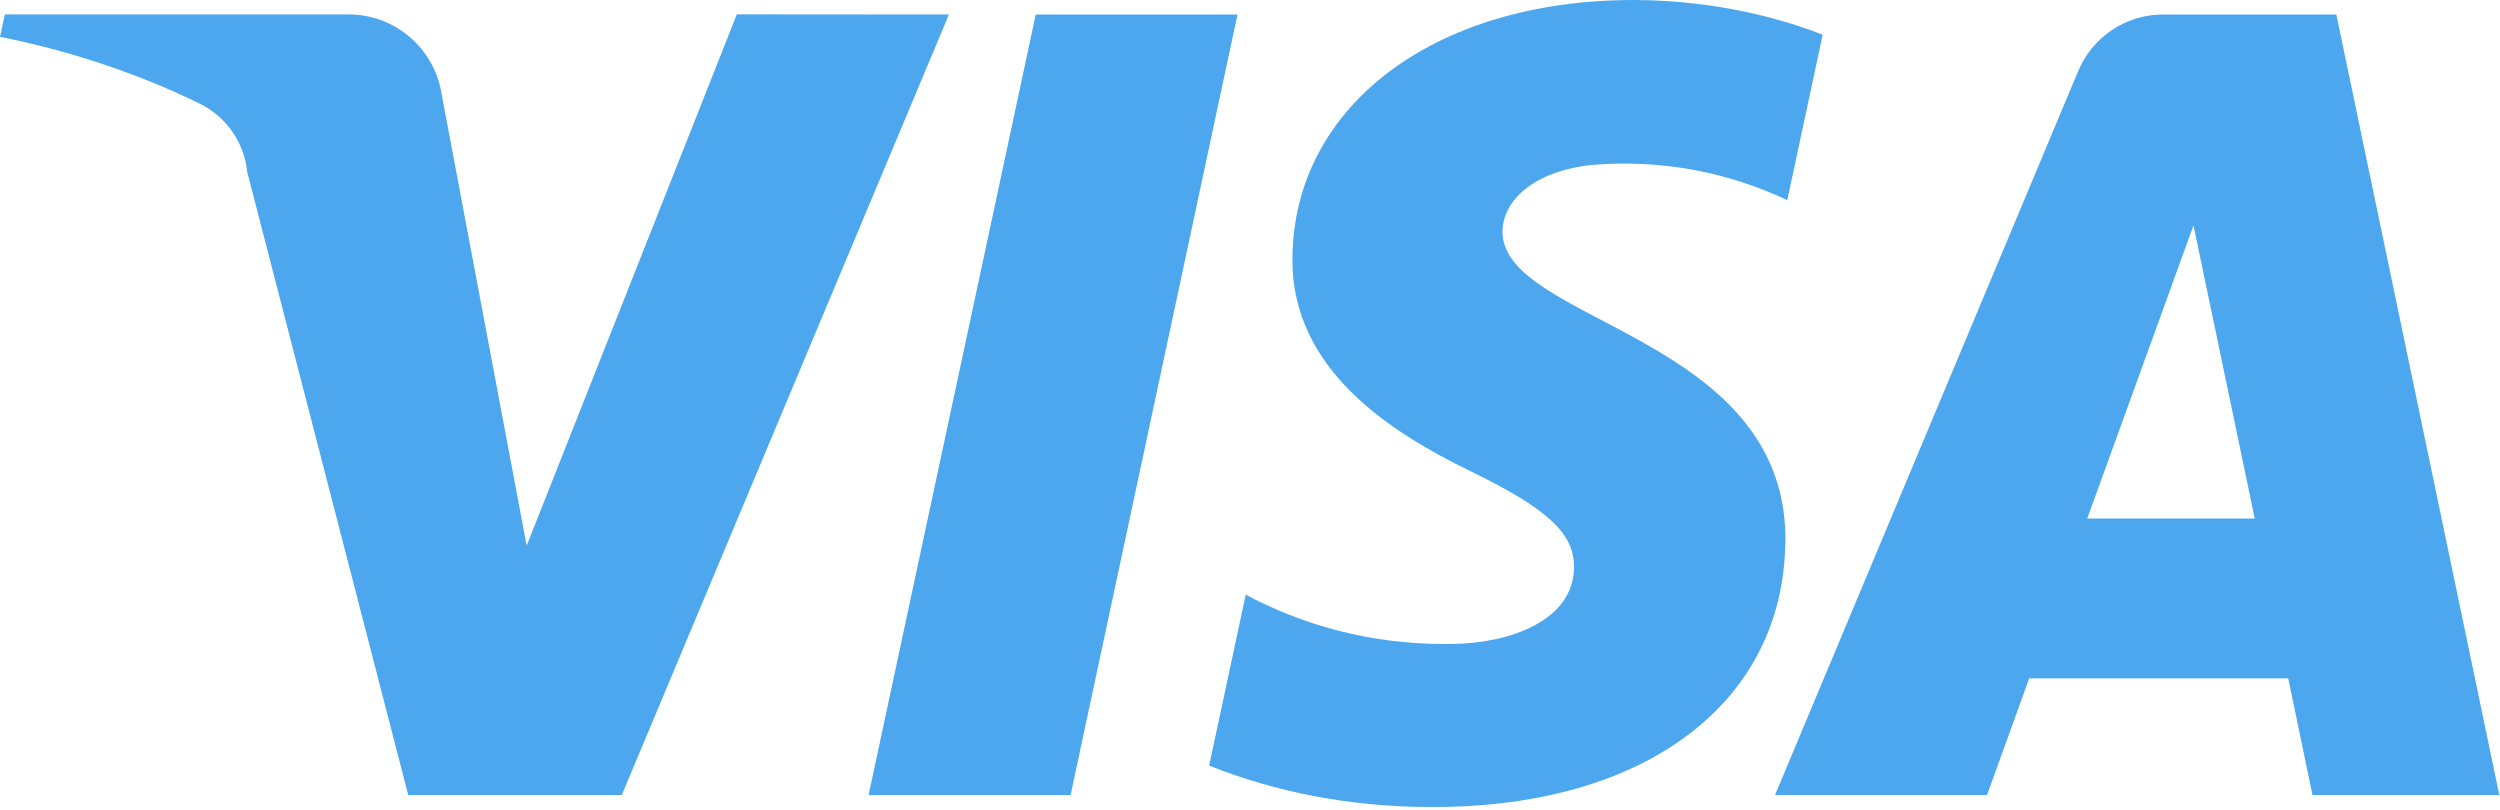
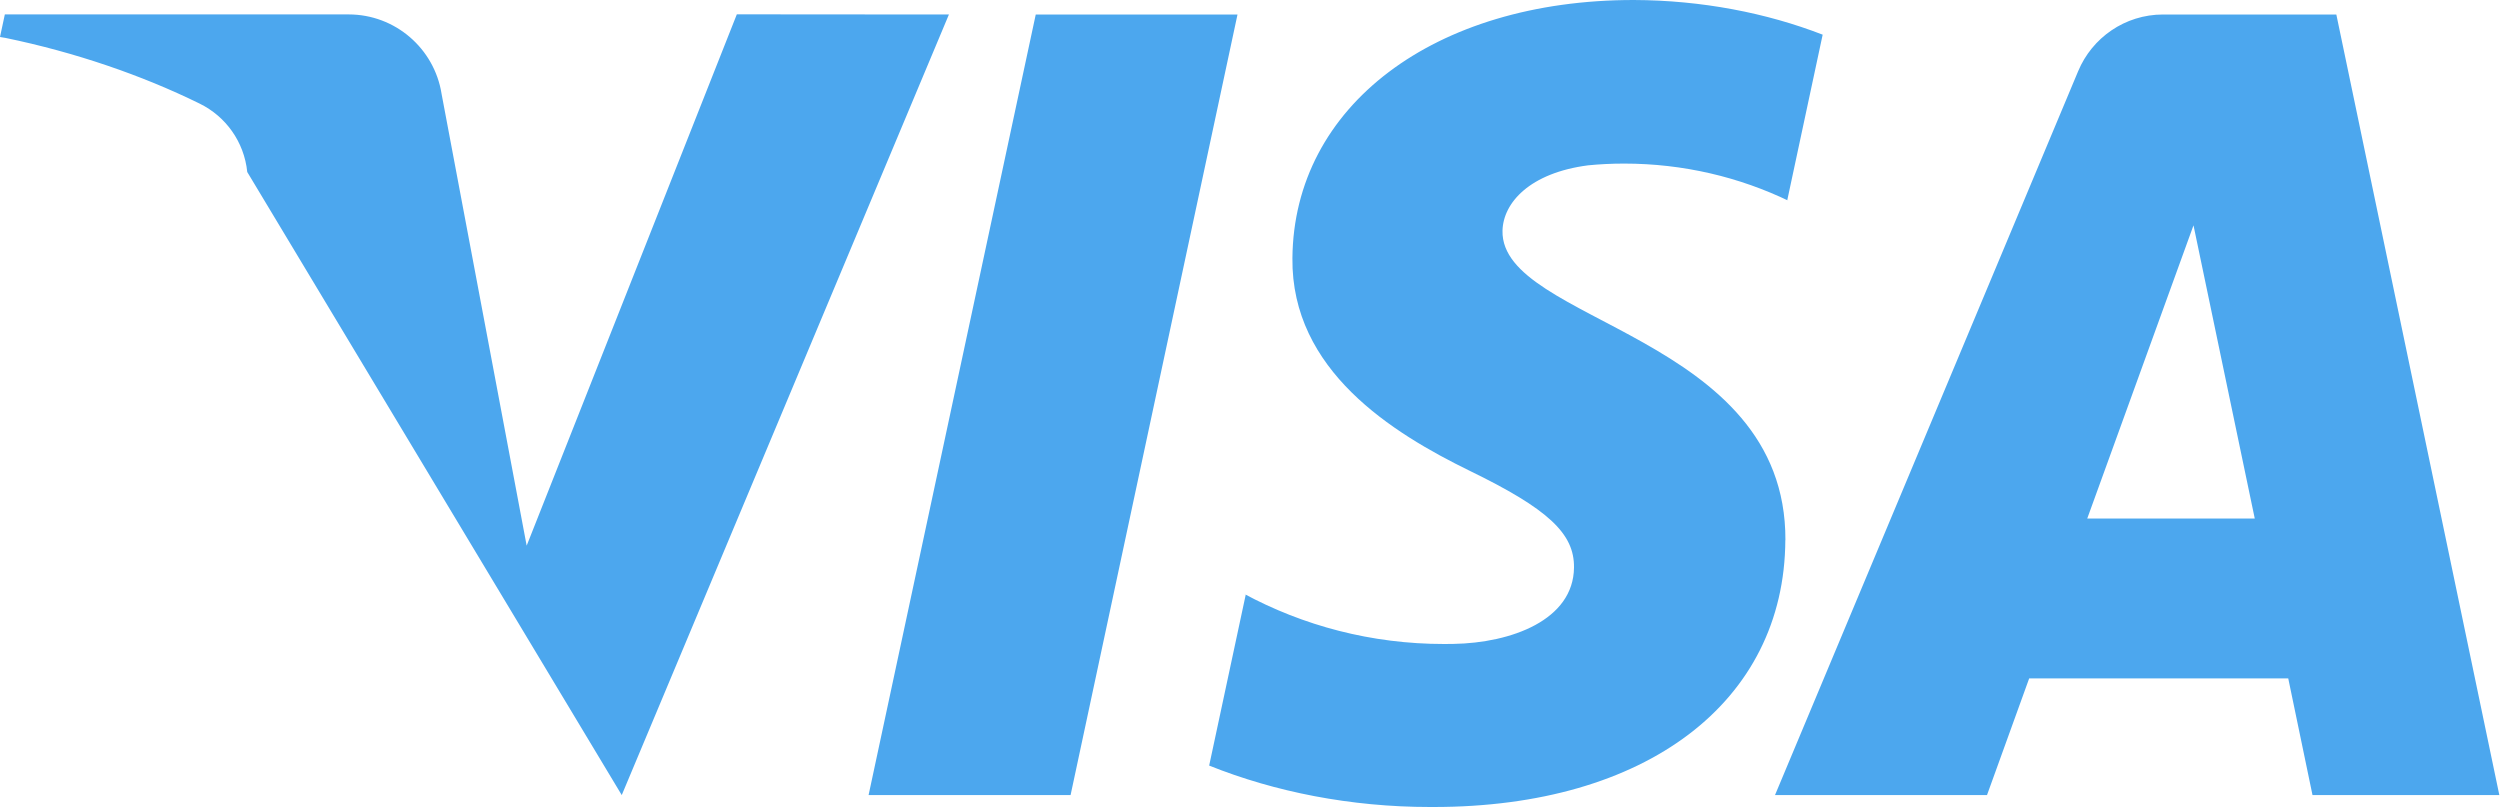
<svg xmlns="http://www.w3.org/2000/svg" width="750px" height="243px" viewBox="0 0 750 243" version="1.1">
  <title>visa</title>
  <g id="Page-1" stroke="none" stroke-width="1" fill="none" fill-rule="evenodd">
    <g id="visa" transform="translate(0, 0)" fill="#4CA7EE" fill-rule="nonzero">
-       <path d="M371.25,4.35 L321.175,238.525 L260.575,238.525 L310.725,4.35 L371.25,4.35 Z M626.175,155.55 L658.05,67.6 L676.425,155.55 L626.175,155.55 Z M693.75,238.525 L749.8,238.525 L700.9,4.35 L649.175,4.35 C649.1,4.35 649,4.35 648.925,4.35 C637.45,4.35 627.6,11.375 623.45,21.35 L623.375,21.525 L532.5,238.525 L596.1,238.525 L608.75,203.525 L686.475,203.525 L693.75,238.525 Z M535.625,162.075 C535.875,100.25 450.15,96.85 450.75,69.225 C450.95,60.825 458.925,51.875 476.425,49.6 C479.675,49.275 483.425,49.075 487.225,49.075 C505,49.075 521.85,53.125 536.85,60.375 L536.175,60.075 L546.8,10.4 C529.975,3.875 510.5,0.075 490.15,0 L490.125,0 C430.225,0 388.1,31.875 387.725,77.45 C387.35,111.15 417.8,129.925 440.775,141.175 C464.4,152.65 472.325,160.025 472.2,170.25 C472.05,186 453.4,192.9 435.95,193.175 C435.15,193.2 434.175,193.2 433.225,193.2 C411.45,193.2 390.95,187.725 373.05,178.05 L373.725,178.375 L362.75,229.675 C382.4,237.55 405.175,242.1 429.025,242.1 C429.4,242.1 429.775,242.1 430.15,242.1 L430.1,242.1 C493.75,242.1 535.375,210.675 535.6,162 L535.625,162.075 Z M284.675,4.35 L186.525,238.525 L122.475,238.525 L74.175,51.6 C73.25,42.5 67.675,34.9 59.925,31.1 L59.775,31.025 C42.575,22.575 22.575,15.7 1.65,11.375 L0,11.1 L1.45,4.325 L104.55,4.325 C104.55,4.325 104.575,4.325 104.575,4.325 C118.625,4.325 130.275,14.6 132.45,28.025 L132.475,28.175 L158,163.7 L221.05,4.3 L284.675,4.35 Z" id="Shape" />
+       <path d="M371.25,4.35 L321.175,238.525 L260.575,238.525 L310.725,4.35 L371.25,4.35 Z M626.175,155.55 L658.05,67.6 L676.425,155.55 L626.175,155.55 Z M693.75,238.525 L749.8,238.525 L700.9,4.35 L649.175,4.35 C649.1,4.35 649,4.35 648.925,4.35 C637.45,4.35 627.6,11.375 623.45,21.35 L623.375,21.525 L532.5,238.525 L596.1,238.525 L608.75,203.525 L686.475,203.525 L693.75,238.525 Z M535.625,162.075 C535.875,100.25 450.15,96.85 450.75,69.225 C450.95,60.825 458.925,51.875 476.425,49.6 C479.675,49.275 483.425,49.075 487.225,49.075 C505,49.075 521.85,53.125 536.85,60.375 L536.175,60.075 L546.8,10.4 C529.975,3.875 510.5,0.075 490.15,0 L490.125,0 C430.225,0 388.1,31.875 387.725,77.45 C387.35,111.15 417.8,129.925 440.775,141.175 C464.4,152.65 472.325,160.025 472.2,170.25 C472.05,186 453.4,192.9 435.95,193.175 C435.15,193.2 434.175,193.2 433.225,193.2 C411.45,193.2 390.95,187.725 373.05,178.05 L373.725,178.375 L362.75,229.675 C382.4,237.55 405.175,242.1 429.025,242.1 C429.4,242.1 429.775,242.1 430.15,242.1 L430.1,242.1 C493.75,242.1 535.375,210.675 535.6,162 L535.625,162.075 Z M284.675,4.35 L186.525,238.525 L74.175,51.6 C73.25,42.5 67.675,34.9 59.925,31.1 L59.775,31.025 C42.575,22.575 22.575,15.7 1.65,11.375 L0,11.1 L1.45,4.325 L104.55,4.325 C104.55,4.325 104.575,4.325 104.575,4.325 C118.625,4.325 130.275,14.6 132.45,28.025 L132.475,28.175 L158,163.7 L221.05,4.3 L284.675,4.35 Z" id="Shape" />
    </g>
  </g>
</svg>